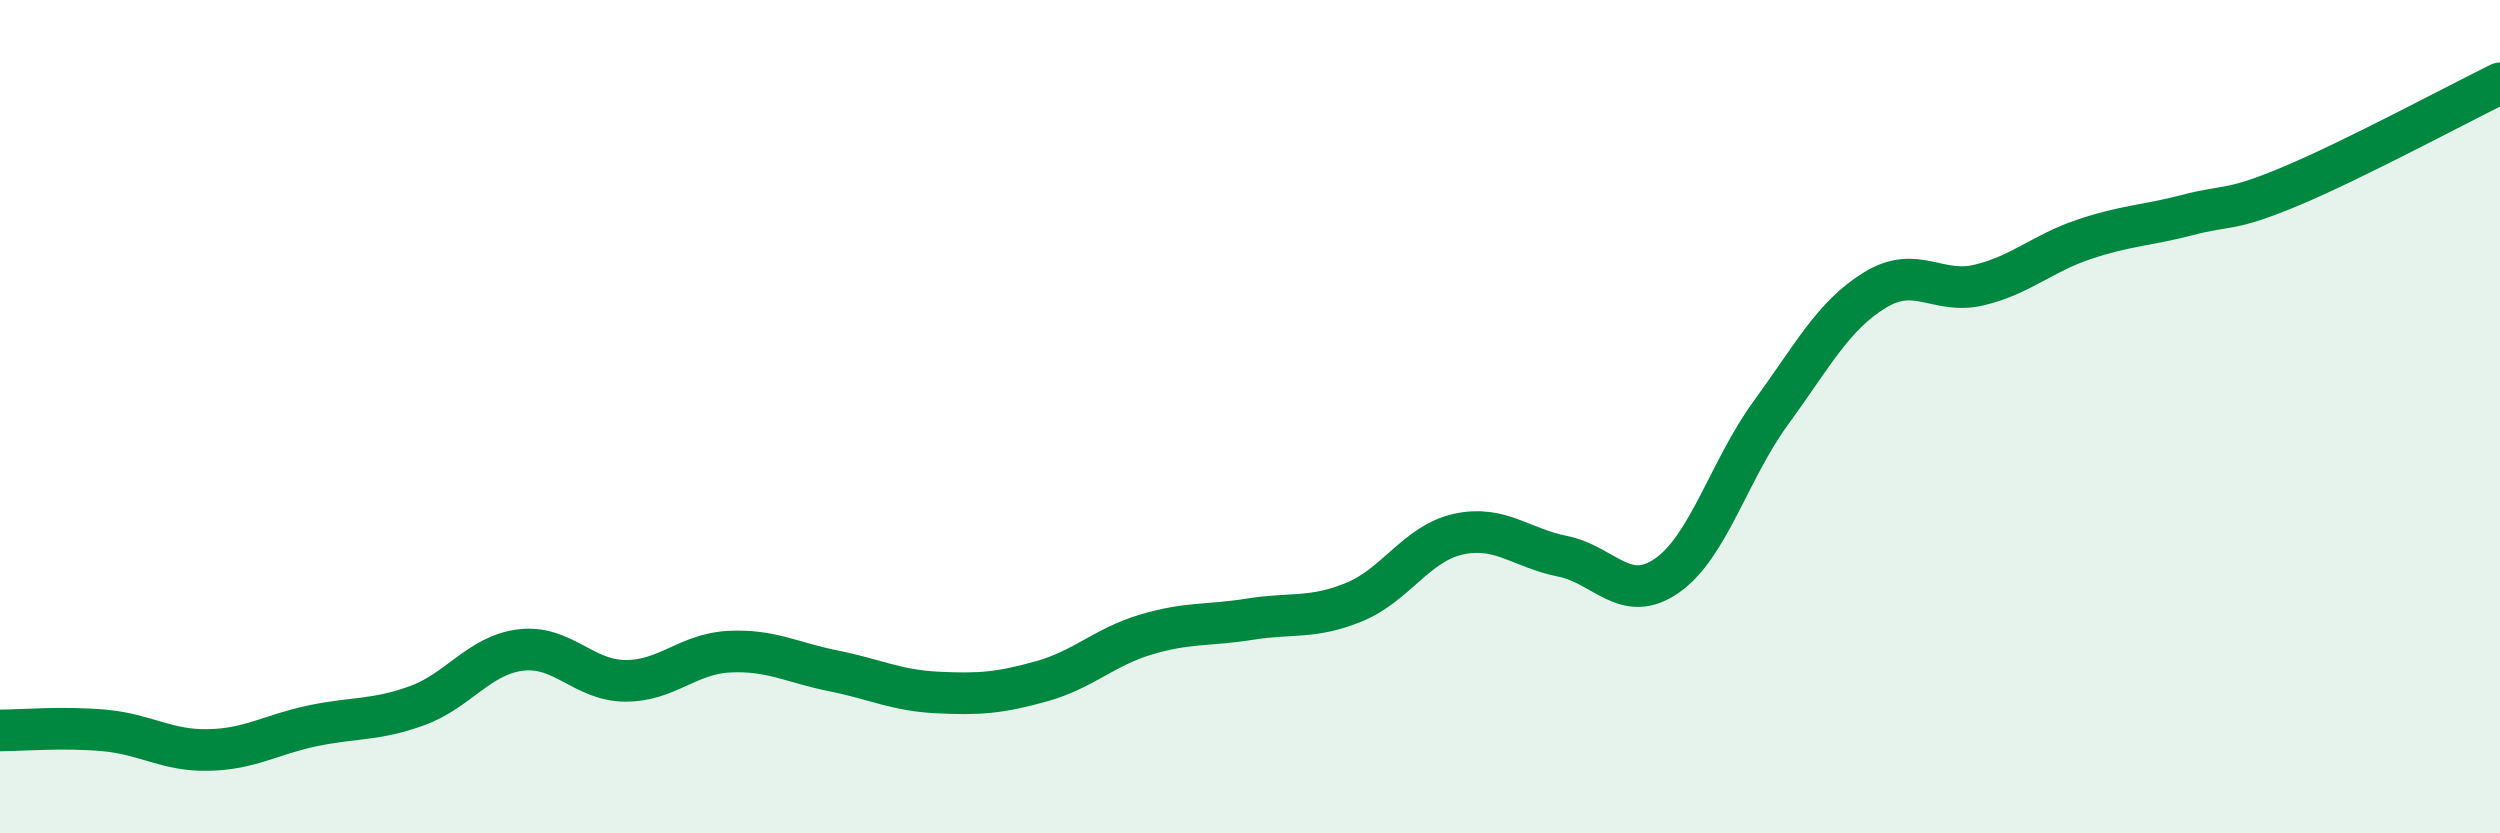
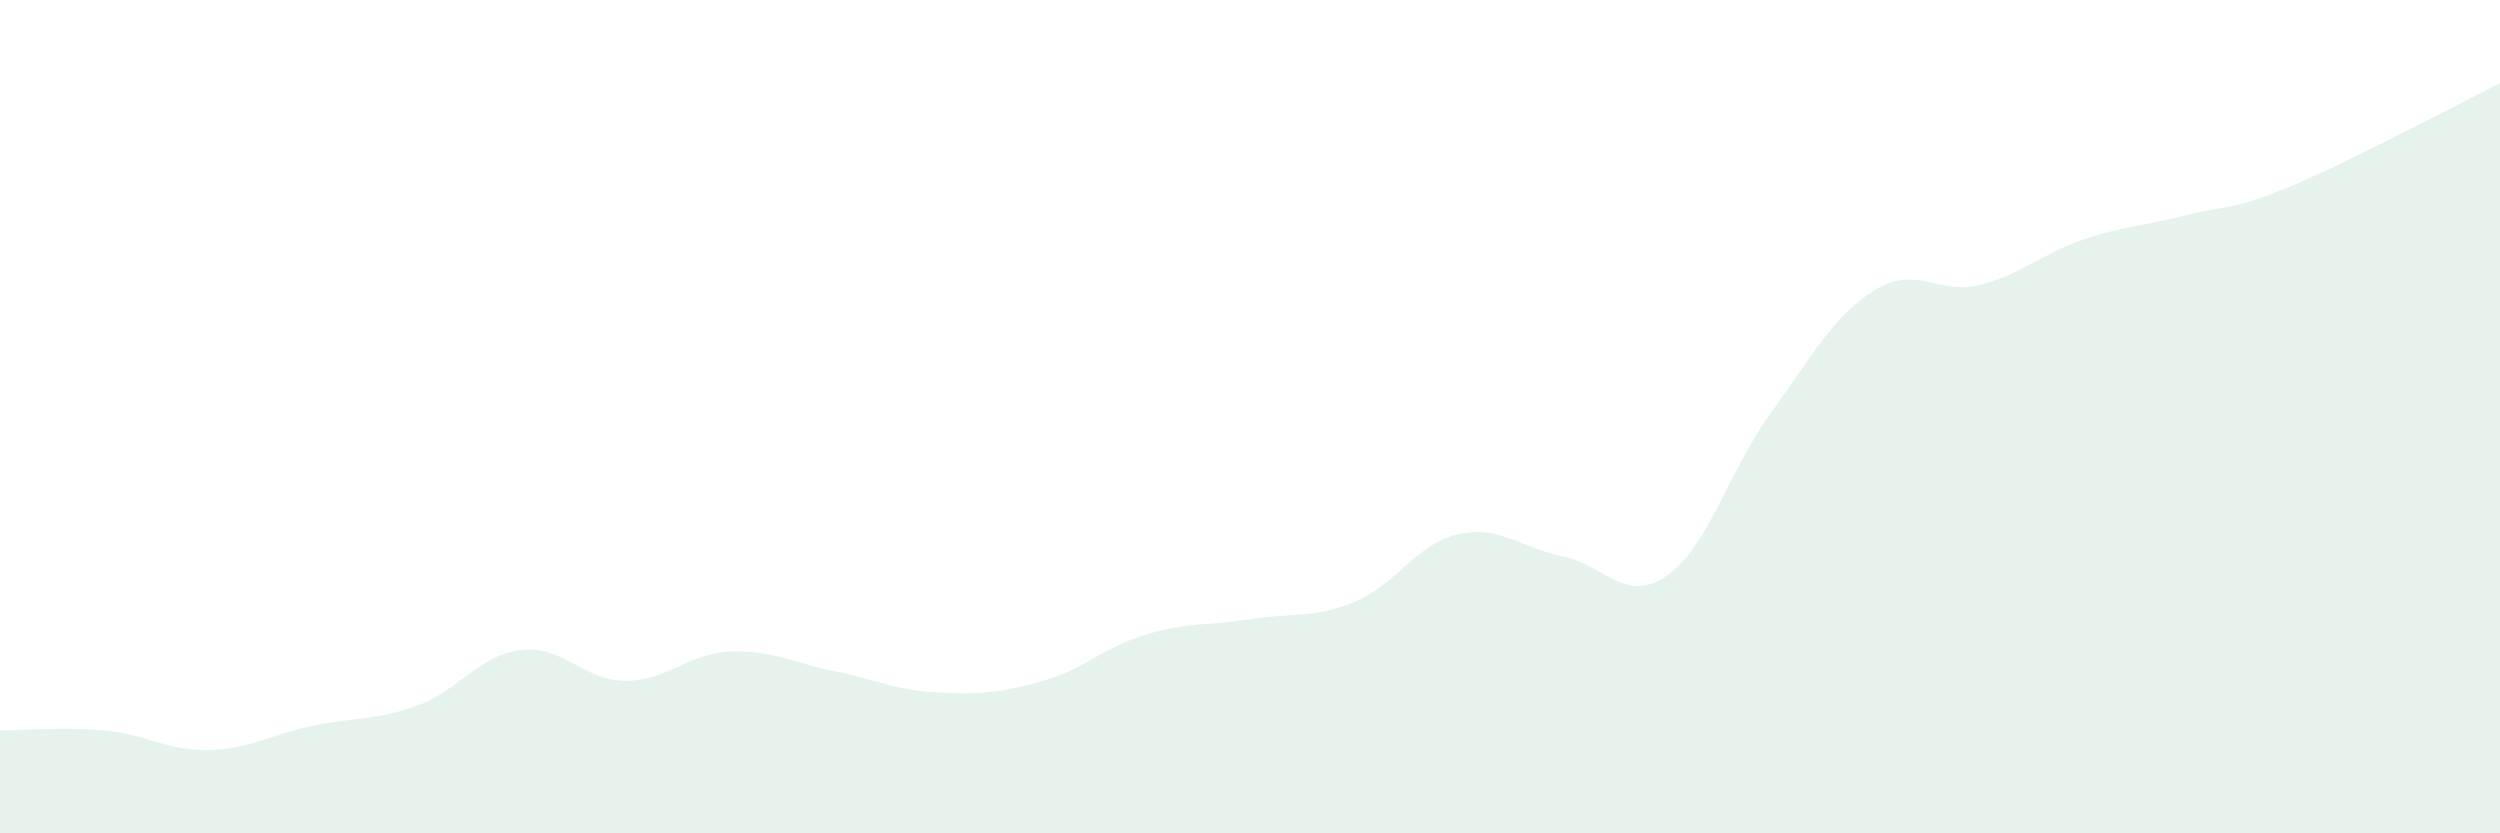
<svg xmlns="http://www.w3.org/2000/svg" width="60" height="20" viewBox="0 0 60 20">
  <path d="M 0,17.53 C 0.5,17.53 1.5,17.44 2.5,17.53 C 3.5,17.62 4,18.02 5,18 C 6,17.98 6.5,17.63 7.5,17.42 C 8.5,17.21 9,17.3 10,16.94 C 11,16.58 11.5,15.72 12.5,15.6 C 13.5,15.48 14,16.33 15,16.34 C 16,16.35 16.5,15.69 17.5,15.64 C 18.5,15.59 19,15.9 20,16.1 C 21,16.3 21.5,16.57 22.5,16.62 C 23.5,16.67 24,16.63 25,16.35 C 26,16.07 26.5,15.53 27.5,15.23 C 28.5,14.93 29,15.02 30,14.86 C 31,14.7 31.5,14.86 32.5,14.45 C 33.5,14.04 34,13.04 35,12.82 C 36,12.6 36.5,13.15 37.5,13.35 C 38.5,13.55 39,14.51 40,13.82 C 41,13.13 41.5,11.28 42.5,9.91 C 43.5,8.54 44,7.57 45,6.96 C 46,6.35 46.5,7.08 47.5,6.84 C 48.5,6.6 49,6.09 50,5.75 C 51,5.41 51.5,5.42 52.5,5.16 C 53.5,4.9 53.5,5.09 55,4.46 C 56.5,3.83 59,2.49 60,2L60 20L0 20Z" fill="#008740" opacity="0.1" stroke-linecap="round" stroke-linejoin="round" />
-   <path d="M 0,17.53 C 0.5,17.53 1.5,17.44 2.5,17.53 C 3.5,17.62 4,18.02 5,18 C 6,17.98 6.5,17.63 7.5,17.42 C 8.5,17.21 9,17.3 10,16.94 C 11,16.58 11.5,15.72 12.5,15.6 C 13.5,15.48 14,16.33 15,16.34 C 16,16.35 16.5,15.69 17.5,15.64 C 18.5,15.59 19,15.9 20,16.1 C 21,16.3 21.5,16.57 22.5,16.62 C 23.5,16.67 24,16.63 25,16.35 C 26,16.07 26.5,15.53 27.5,15.23 C 28.5,14.93 29,15.02 30,14.86 C 31,14.7 31.5,14.86 32.5,14.45 C 33.5,14.04 34,13.04 35,12.82 C 36,12.6 36.5,13.15 37.5,13.35 C 38.5,13.55 39,14.51 40,13.82 C 41,13.13 41.5,11.28 42.5,9.91 C 43.5,8.54 44,7.57 45,6.96 C 46,6.35 46.5,7.08 47.5,6.84 C 48.5,6.6 49,6.09 50,5.75 C 51,5.41 51.5,5.42 52.5,5.16 C 53.5,4.9 53.5,5.09 55,4.46 C 56.5,3.83 59,2.49 60,2" stroke="#008740" stroke-width="1" fill="none" stroke-linecap="round" stroke-linejoin="round" />
</svg>